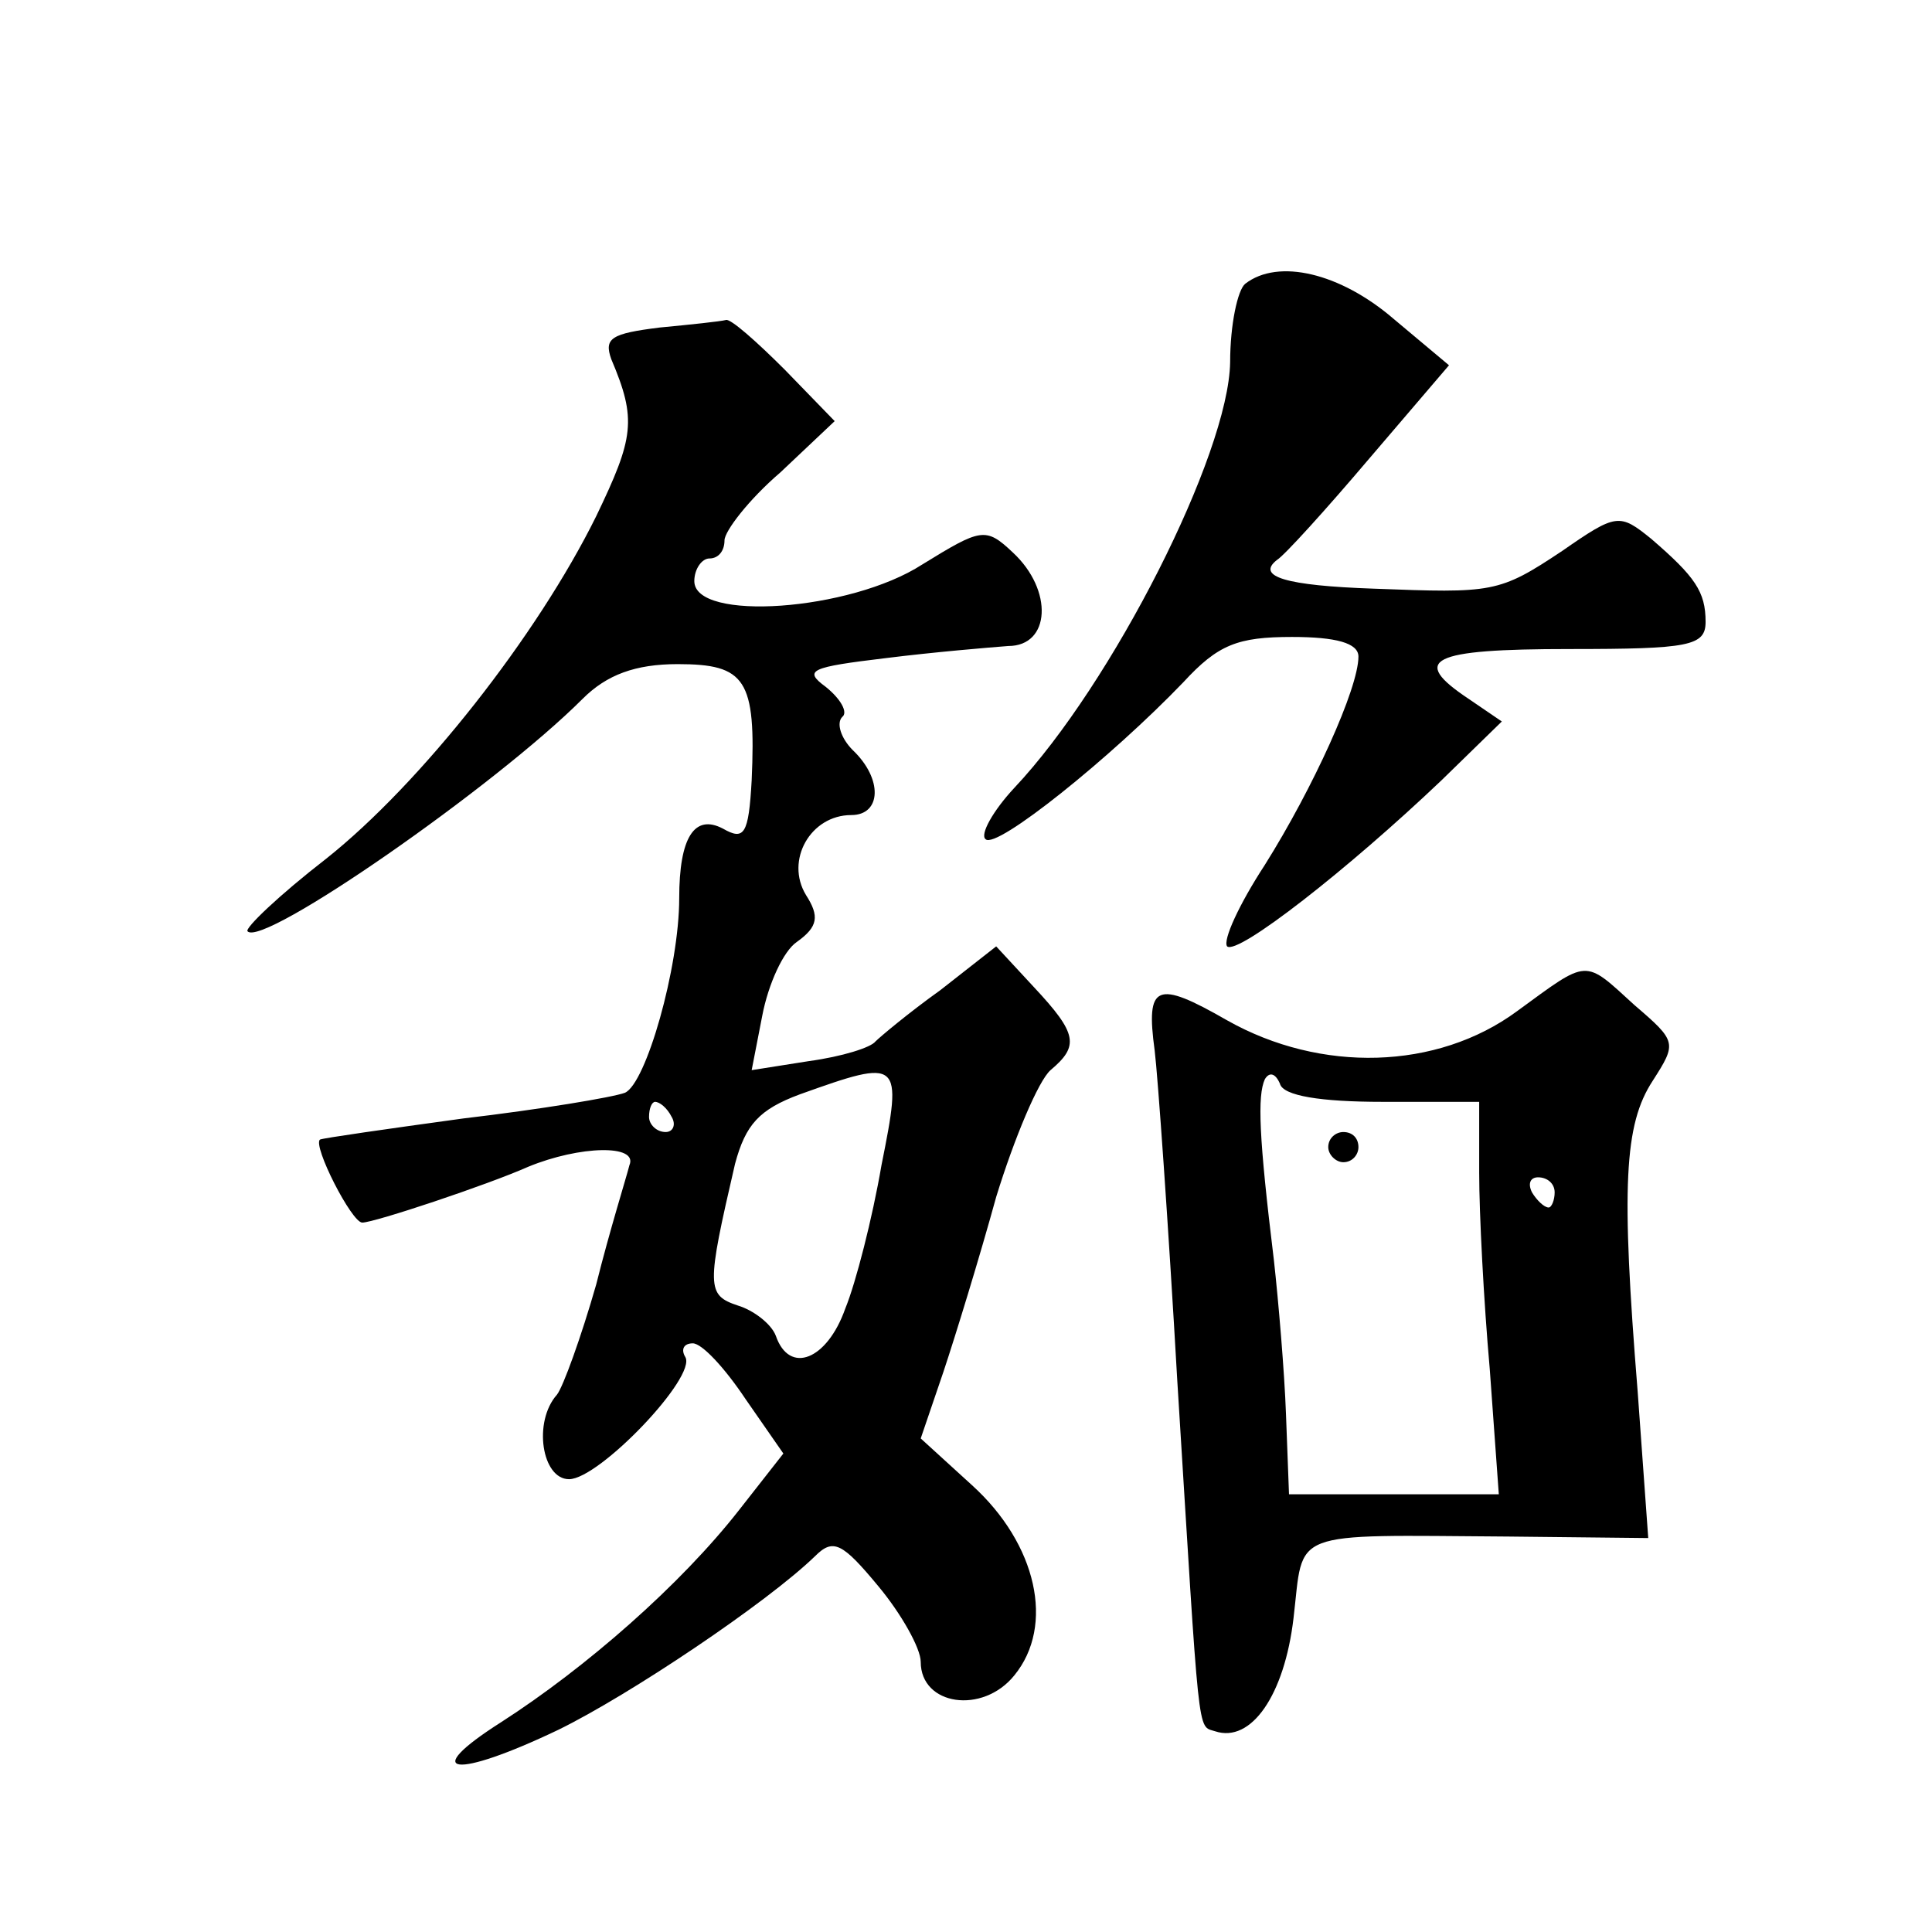
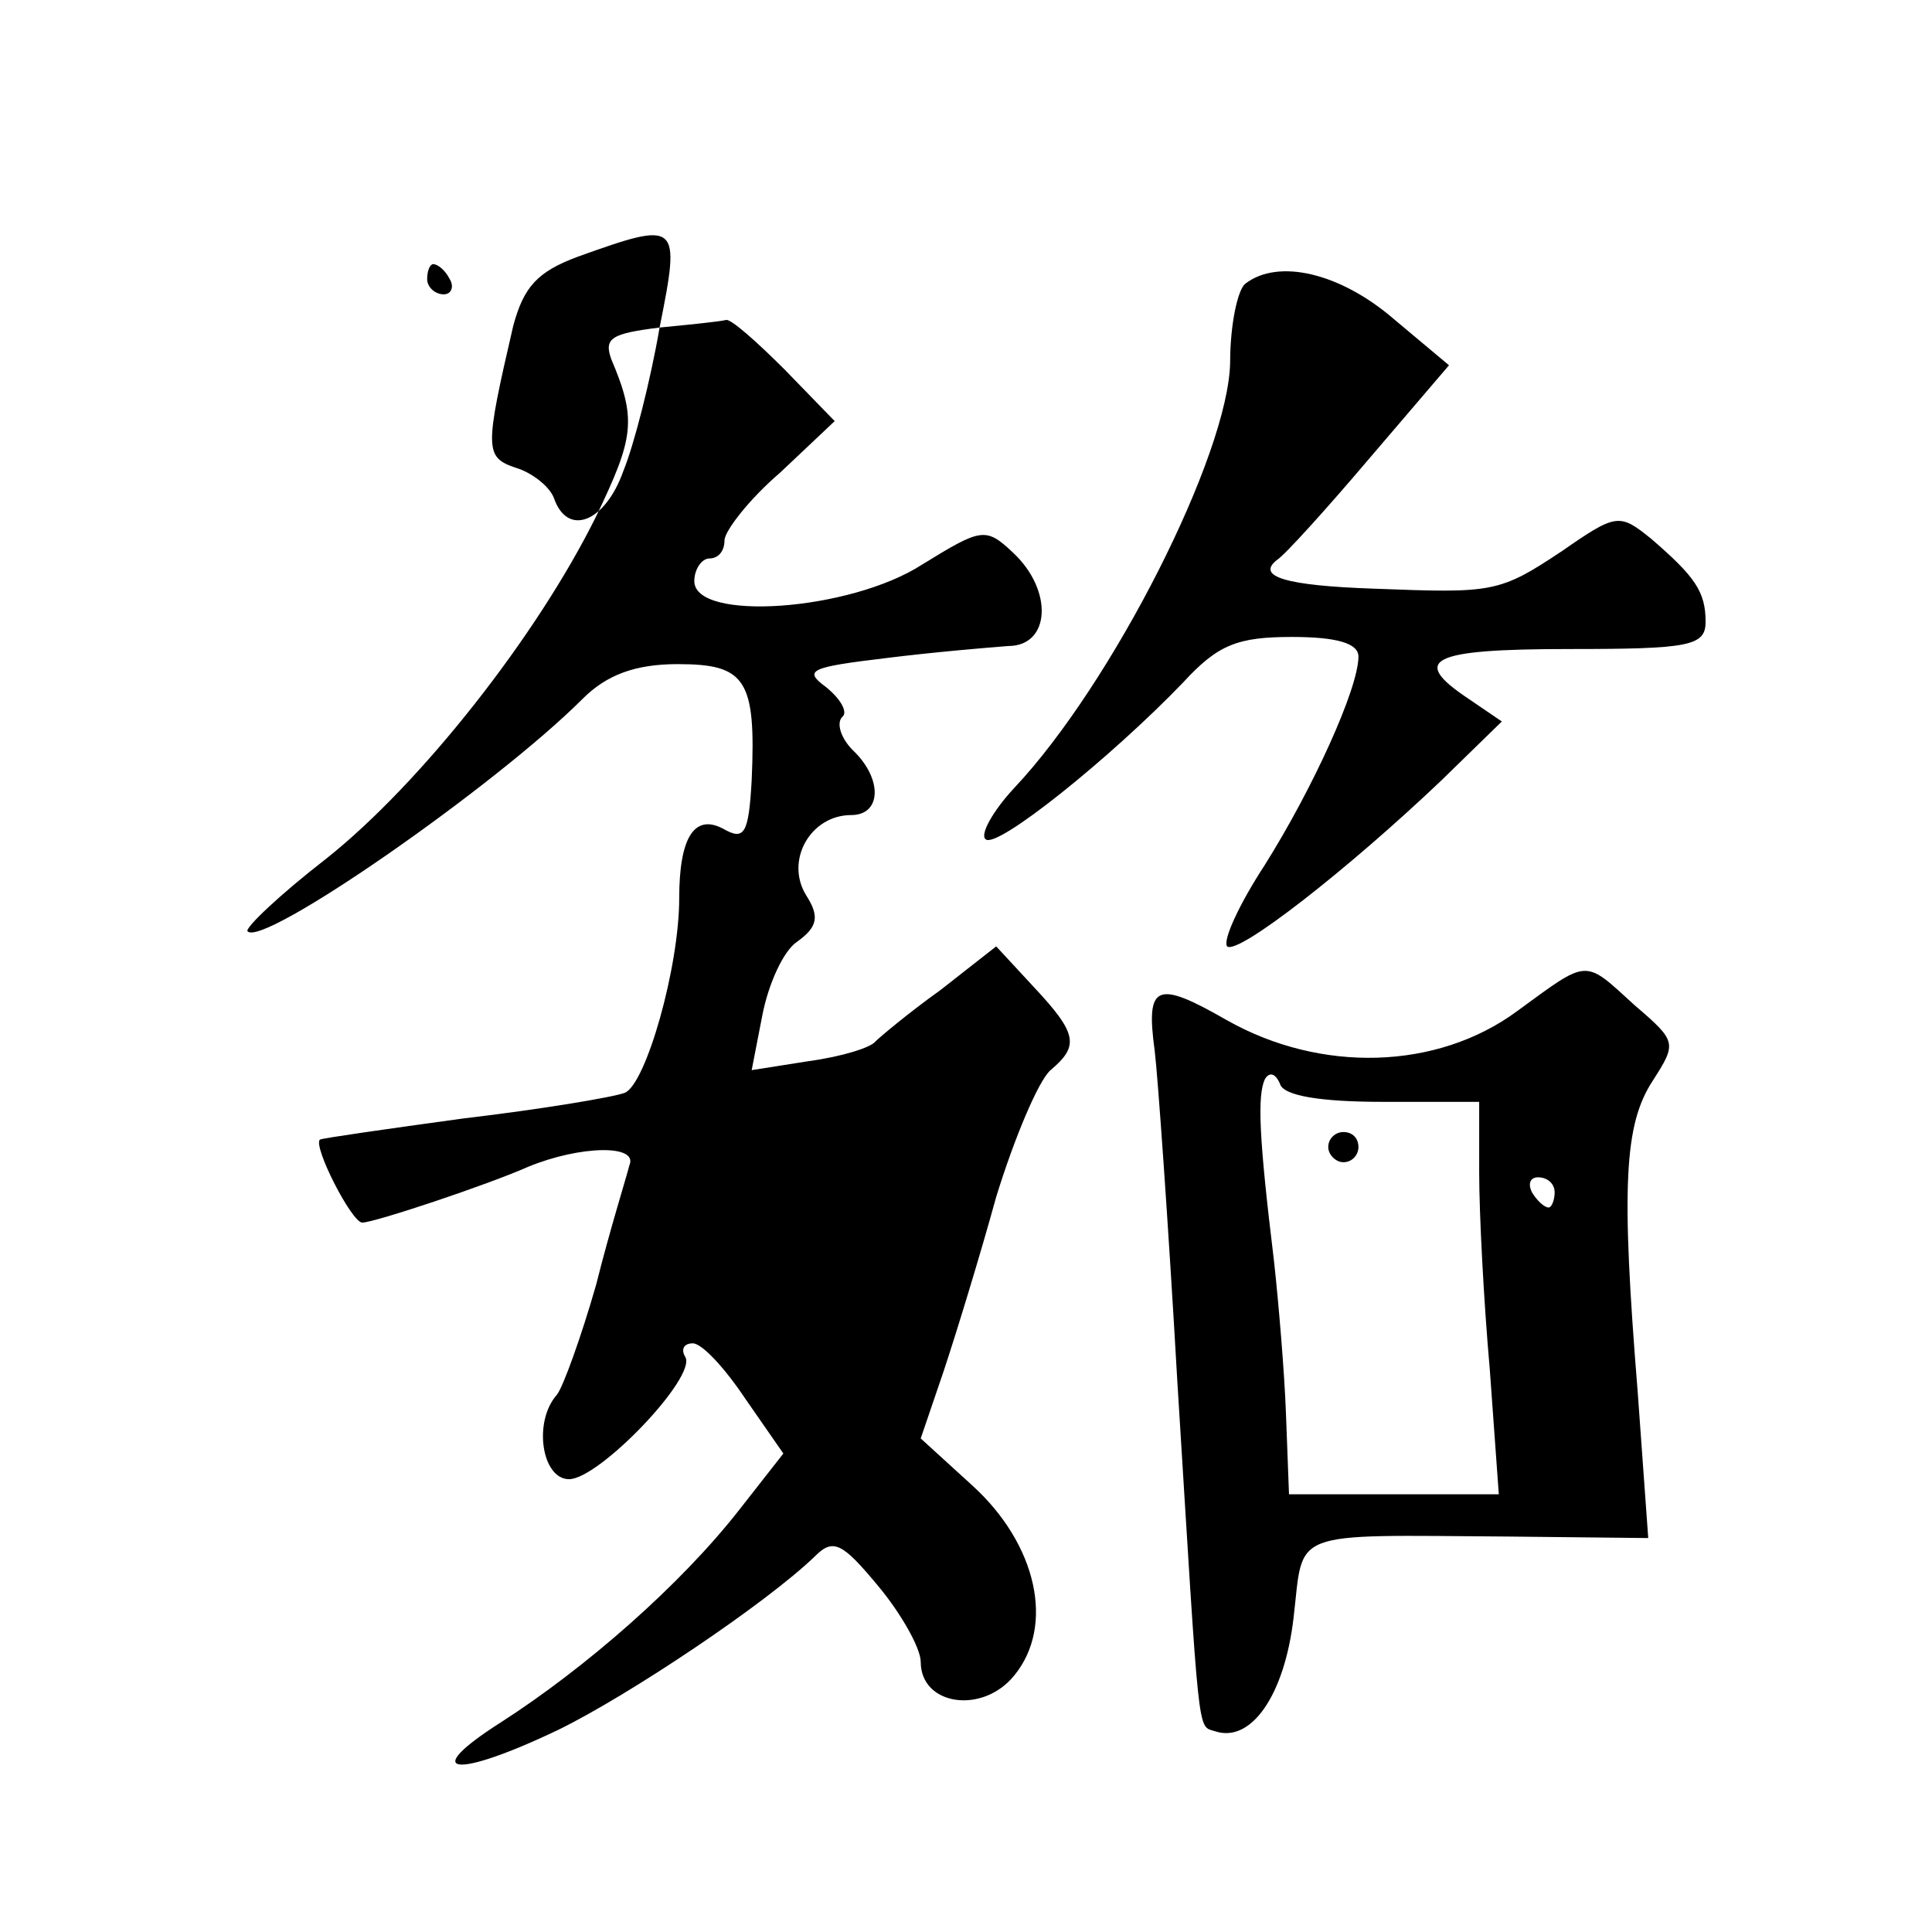
<svg xmlns="http://www.w3.org/2000/svg" version="1.0" width="128pt" height="128pt" viewBox="0 0 128 128" preserveAspectRatio="xMidYMid meet">
  <g transform="translate(0,128) scale(0.1,-0.1)" fill="#0" stroke="none">
-     <path d="M825 1092 c-5 -4 -10 -27 -10 -52 -1 -61 -78 -213 -143 -282 -14 -15 -23 -31 -19 -34 7 -7 83 54 131 104 23 25 36 30 72 30 29 0 44 -4 44 -13 0 -21 -30 -87 -62 -138 -17 -26 -28 -50 -25 -54 7 -6 80 51 142 110 l40 39 -22 15 c-39 26 -26 33 67 33 79 0 90 2 90 18 0 20 -7 30 -36 55 -21 17 -23 17 -59 -8 -42 -28 -46 -28 -125 -25 -58 2 -78 8 -64 19 5 3 33 34 61 67 l53 62 -37 31 c-35 30 -76 40 -98 23z M437 1063 c-32 -4 -37 -7 -32 -21 17 -40 15 -52 -10 -104 -39 -79 -116 -177 -179 -227 -31 -24 -54 -46 -52 -48 10 -11 164 96 222 154 16 16 35 23 63 23 45 0 52 -10 49 -77 -2 -36 -5 -40 -19 -32 -19 10 -29 -6 -29 -46 0 -46 -22 -123 -36 -129 -8 -3 -56 -11 -107 -17 -51 -7 -93 -13 -95 -14 -5 -4 21 -55 28 -55 8 0 83 25 110 37 34 14 73 15 67 1 -2 -8 -13 -43 -22 -79 -10 -35 -22 -68 -26 -73 -16 -18 -10 -56 8 -56 20 0 85 68 77 81 -3 5 -1 9 5 9 6 0 21 -16 35 -37 l25 -36 -29 -37 c-39 -50 -102 -105 -158 -141 -55 -35 -31 -38 38 -5 47 23 138 84 170 115 12 12 18 9 42 -20 15 -18 28 -41 28 -50 0 -29 41 -35 62 -9 27 33 15 87 -28 126 l-34 31 15 44 c8 24 24 76 35 116 12 39 28 77 36 84 19 16 18 24 -11 55 l-25 27 -37 -29 c-21 -15 -40 -31 -43 -34 -3 -4 -22 -10 -44 -13 l-38 -6 7 36 c4 21 14 43 23 49 14 10 15 17 6 31 -14 23 3 53 30 53 20 0 21 24 1 43 -8 8 -11 18 -7 22 4 3 -1 12 -11 20 -15 11 -10 13 40 19 32 4 68 7 81 8 28 0 30 37 3 62 -18 17 -21 16 -60 -8 -48 -31 -151 -38 -151 -11 0 8 5 15 10 15 6 0 10 5 10 12 0 6 16 27 37 45 l36 34 -33 34 c-19 19 -36 34 -39 33 -4 -1 -23 -3 -44 -5z m147 -555 c-6 -35 -17 -78 -24 -95 -12 -34 -37 -44 -46 -18 -3 8 -15 17 -25 20 -21 7 -21 12 -2 94 7 26 16 36 43 46 67 24 68 23 54 -47z m-139 32 c3 -5 1 -10 -4 -10 -6 0 -11 5 -11 10 0 6 2 10 4 10 3 0 8 -4 11 -10z M1005 610 c-53 -39 -130 -41 -192 -6 -47 27 -54 24 -48 -20 2 -16 9 -114 15 -219 15 -241 13 -228 25 -232 24 -8 46 24 52 75 7 59 -5 55 142 54 l93 -1 -7 97 c-11 136 -9 177 10 206 16 25 16 26 -12 50 -34 31 -30 31 -78 -4z m-89 -60 l64 0 0 -47 c0 -27 3 -85 7 -130 l6 -83 -69 0 -70 0 -2 53 c-1 28 -5 75 -8 102 -10 82 -11 109 -6 120 3 5 7 4 10 -3 2 -8 27 -12 68 -12z m114 -60 c0 -5 -2 -10 -4 -10 -3 0 -8 5 -11 10 -3 6 -1 10 4 10 6 0 11 -4 11 -10z M880 520 c0 -5 5 -10 10 -10 6 0 10 5 10 10 0 6 -4 10 -10 10 -5 0 -10 -4 -10 -10z" />
+     <path d="M825 1092 c-5 -4 -10 -27 -10 -52 -1 -61 -78 -213 -143 -282 -14 -15 -23 -31 -19 -34 7 -7 83 54 131 104 23 25 36 30 72 30 29 0 44 -4 44 -13 0 -21 -30 -87 -62 -138 -17 -26 -28 -50 -25 -54 7 -6 80 51 142 110 l40 39 -22 15 c-39 26 -26 33 67 33 79 0 90 2 90 18 0 20 -7 30 -36 55 -21 17 -23 17 -59 -8 -42 -28 -46 -28 -125 -25 -58 2 -78 8 -64 19 5 3 33 34 61 67 l53 62 -37 31 c-35 30 -76 40 -98 23z M437 1063 c-32 -4 -37 -7 -32 -21 17 -40 15 -52 -10 -104 -39 -79 -116 -177 -179 -227 -31 -24 -54 -46 -52 -48 10 -11 164 96 222 154 16 16 35 23 63 23 45 0 52 -10 49 -77 -2 -36 -5 -40 -19 -32 -19 10 -29 -6 -29 -46 0 -46 -22 -123 -36 -129 -8 -3 -56 -11 -107 -17 -51 -7 -93 -13 -95 -14 -5 -4 21 -55 28 -55 8 0 83 25 110 37 34 14 73 15 67 1 -2 -8 -13 -43 -22 -79 -10 -35 -22 -68 -26 -73 -16 -18 -10 -56 8 -56 20 0 85 68 77 81 -3 5 -1 9 5 9 6 0 21 -16 35 -37 l25 -36 -29 -37 c-39 -50 -102 -105 -158 -141 -55 -35 -31 -38 38 -5 47 23 138 84 170 115 12 12 18 9 42 -20 15 -18 28 -41 28 -50 0 -29 41 -35 62 -9 27 33 15 87 -28 126 l-34 31 15 44 c8 24 24 76 35 116 12 39 28 77 36 84 19 16 18 24 -11 55 l-25 27 -37 -29 c-21 -15 -40 -31 -43 -34 -3 -4 -22 -10 -44 -13 l-38 -6 7 36 c4 21 14 43 23 49 14 10 15 17 6 31 -14 23 3 53 30 53 20 0 21 24 1 43 -8 8 -11 18 -7 22 4 3 -1 12 -11 20 -15 11 -10 13 40 19 32 4 68 7 81 8 28 0 30 37 3 62 -18 17 -21 16 -60 -8 -48 -31 -151 -38 -151 -11 0 8 5 15 10 15 6 0 10 5 10 12 0 6 16 27 37 45 l36 34 -33 34 c-19 19 -36 34 -39 33 -4 -1 -23 -3 -44 -5z c-6 -35 -17 -78 -24 -95 -12 -34 -37 -44 -46 -18 -3 8 -15 17 -25 20 -21 7 -21 12 -2 94 7 26 16 36 43 46 67 24 68 23 54 -47z m-139 32 c3 -5 1 -10 -4 -10 -6 0 -11 5 -11 10 0 6 2 10 4 10 3 0 8 -4 11 -10z M1005 610 c-53 -39 -130 -41 -192 -6 -47 27 -54 24 -48 -20 2 -16 9 -114 15 -219 15 -241 13 -228 25 -232 24 -8 46 24 52 75 7 59 -5 55 142 54 l93 -1 -7 97 c-11 136 -9 177 10 206 16 25 16 26 -12 50 -34 31 -30 31 -78 -4z m-89 -60 l64 0 0 -47 c0 -27 3 -85 7 -130 l6 -83 -69 0 -70 0 -2 53 c-1 28 -5 75 -8 102 -10 82 -11 109 -6 120 3 5 7 4 10 -3 2 -8 27 -12 68 -12z m114 -60 c0 -5 -2 -10 -4 -10 -3 0 -8 5 -11 10 -3 6 -1 10 4 10 6 0 11 -4 11 -10z M880 520 c0 -5 5 -10 10 -10 6 0 10 5 10 10 0 6 -4 10 -10 10 -5 0 -10 -4 -10 -10z" />
  </g>
</svg>